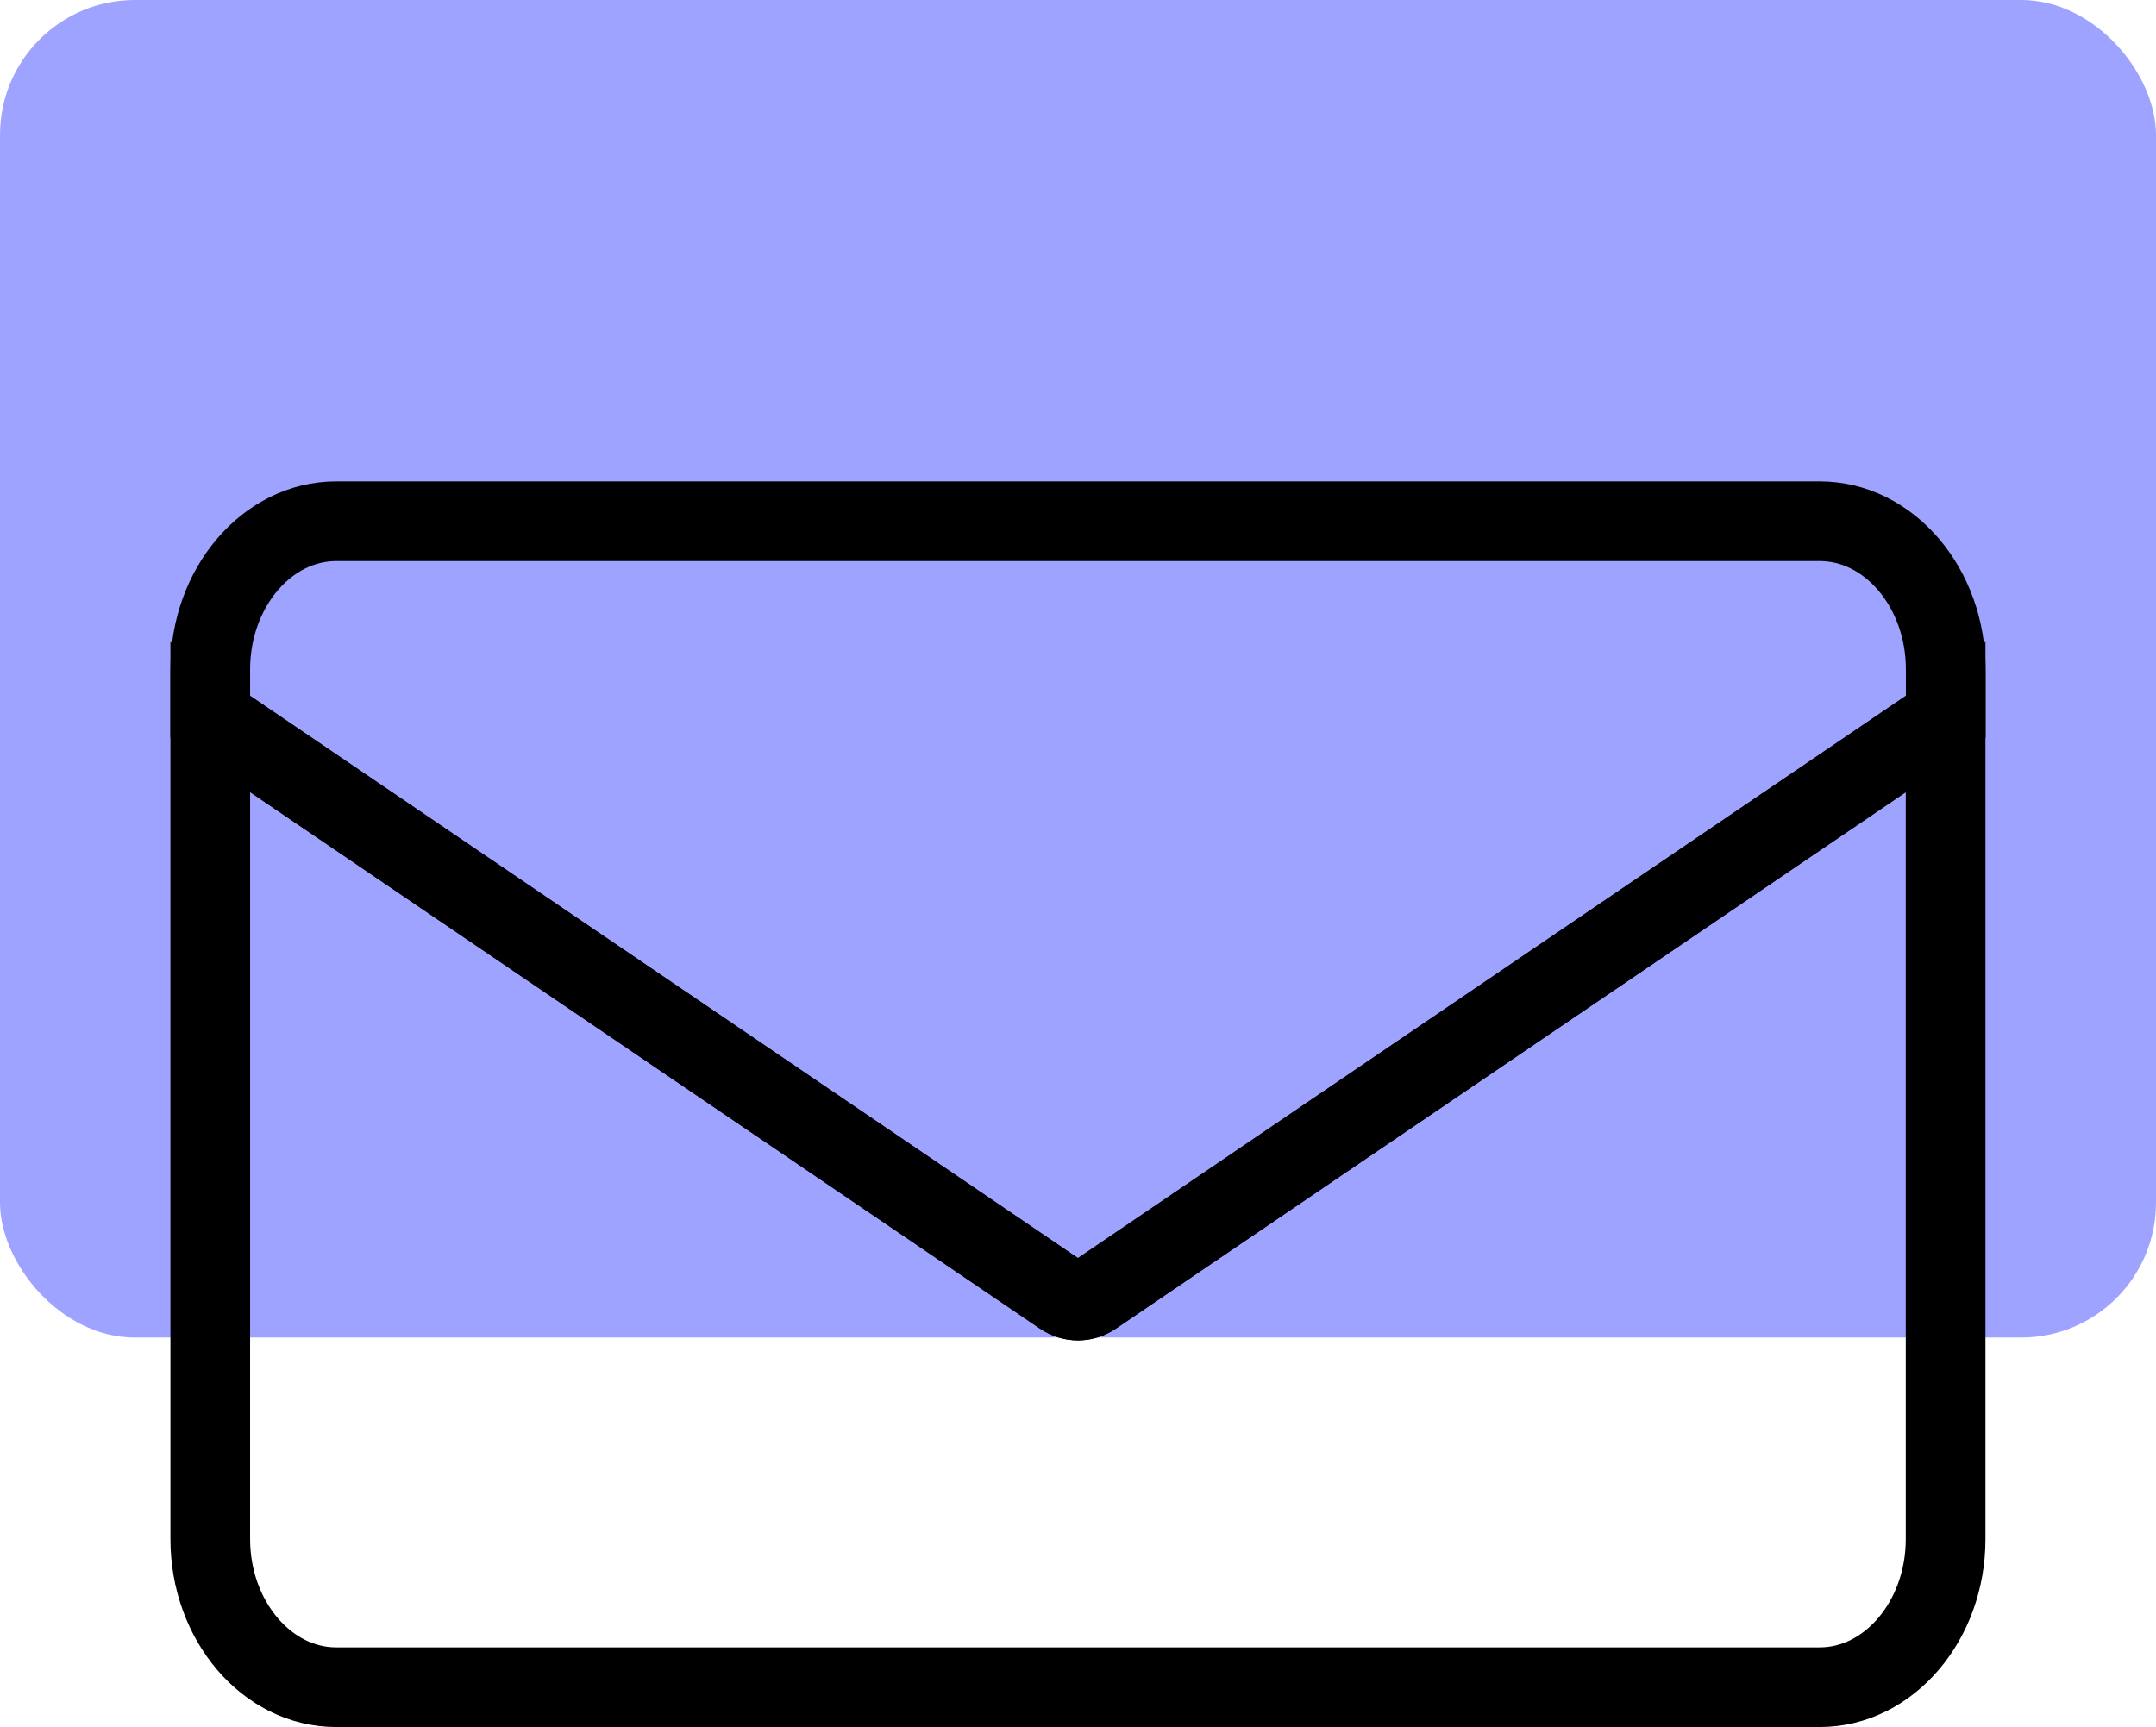
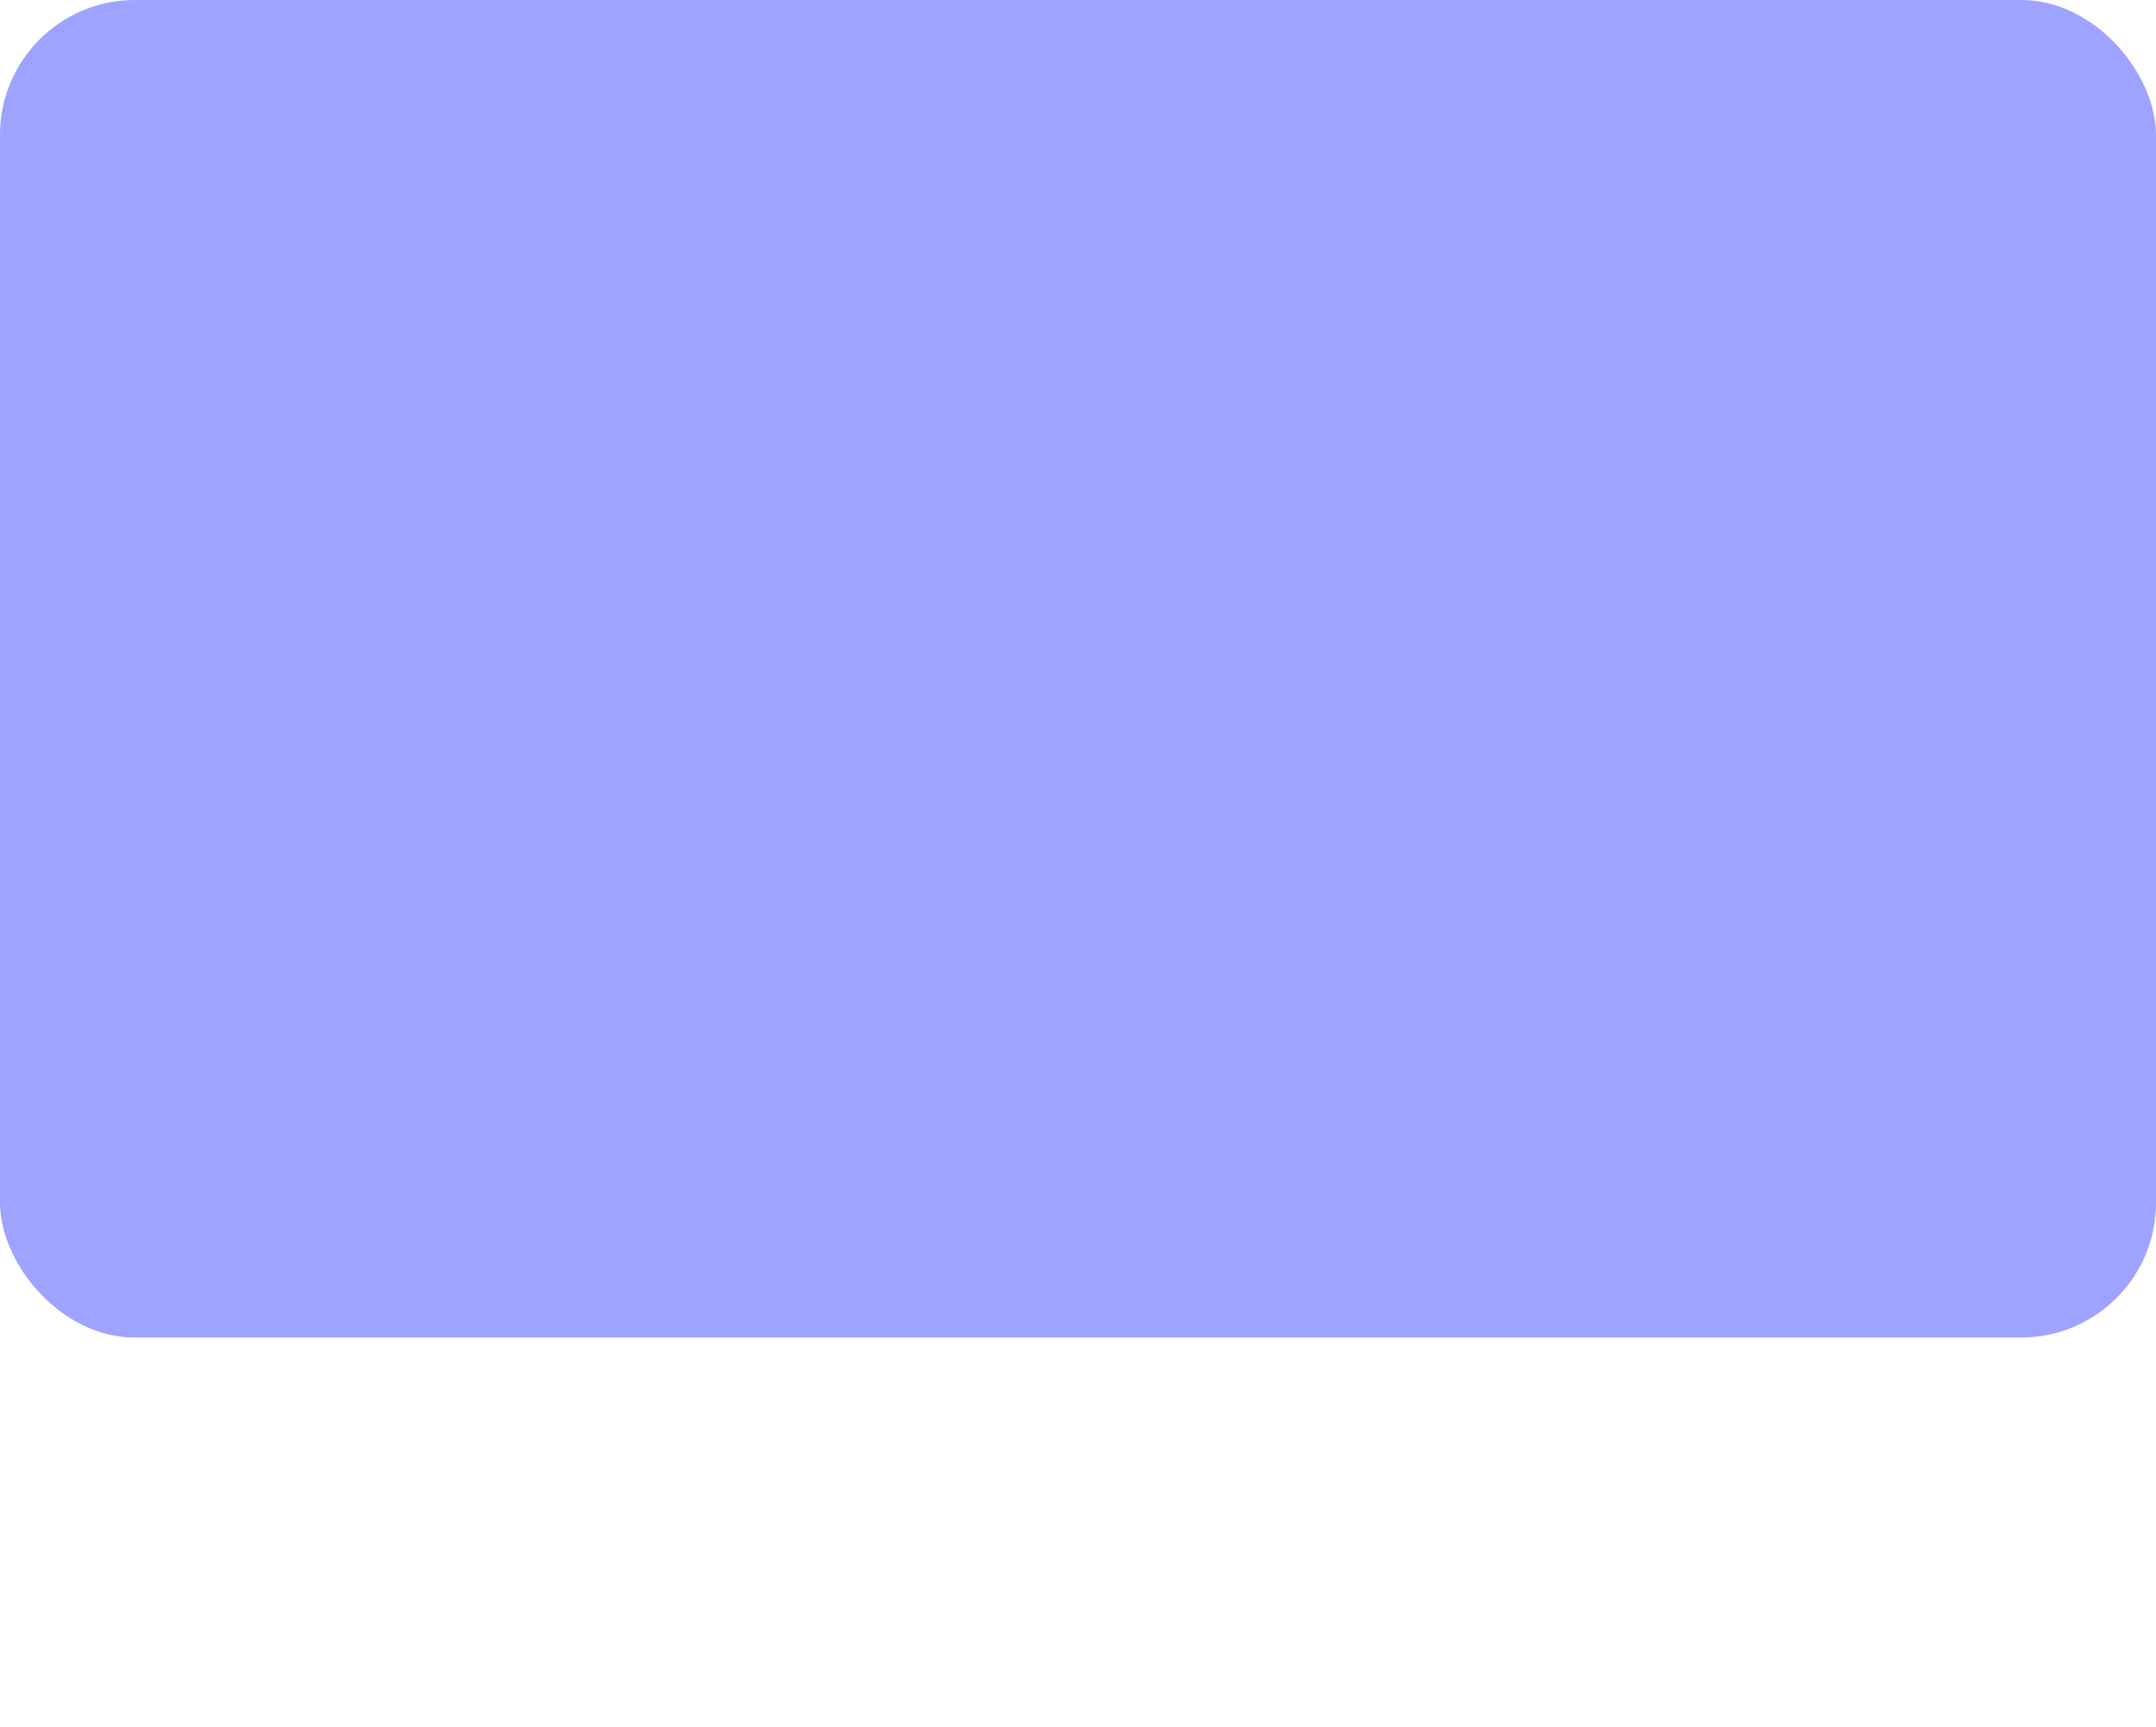
<svg xmlns="http://www.w3.org/2000/svg" id="Layer_2" data-name="Layer 2" viewBox="0 0 191.84 153.7">
  <defs>
    <style>
      .cls-1 {
        fill: none;
        stroke: #000;
        stroke-miterlimit: 10;
        stroke-width: 7.09px;
      }

      .cls-2 {
        fill: #9ea3ff;
      }
    </style>
  </defs>
  <g id="Layer_4" data-name="Layer 4">
    <g>
      <rect class="cls-2" width="191.84" height="119.04" rx="12" ry="12" />
      <g>
-         <path class="cls-1" d="M18.71,63.81v73.17c0,7.25,5.04,13.18,11.2,13.18h132.01c6.16,0,11.2-5.93,11.2-13.18V63.81l-75.81,51.5c-.87.59-1.93.59-2.8,0L18.71,63.81Z" />
-         <path class="cls-1" d="M161.93,46.39H29.91c-6.16,0-11.2,5.93-11.2,13.18v4.23l75.81,51.5c.87.59,1.93.59,2.8,0l75.81-51.5v-4.23c0-7.25-5.04-13.18-11.2-13.18Z" />
-       </g>
+         </g>
    </g>
  </g>
</svg>